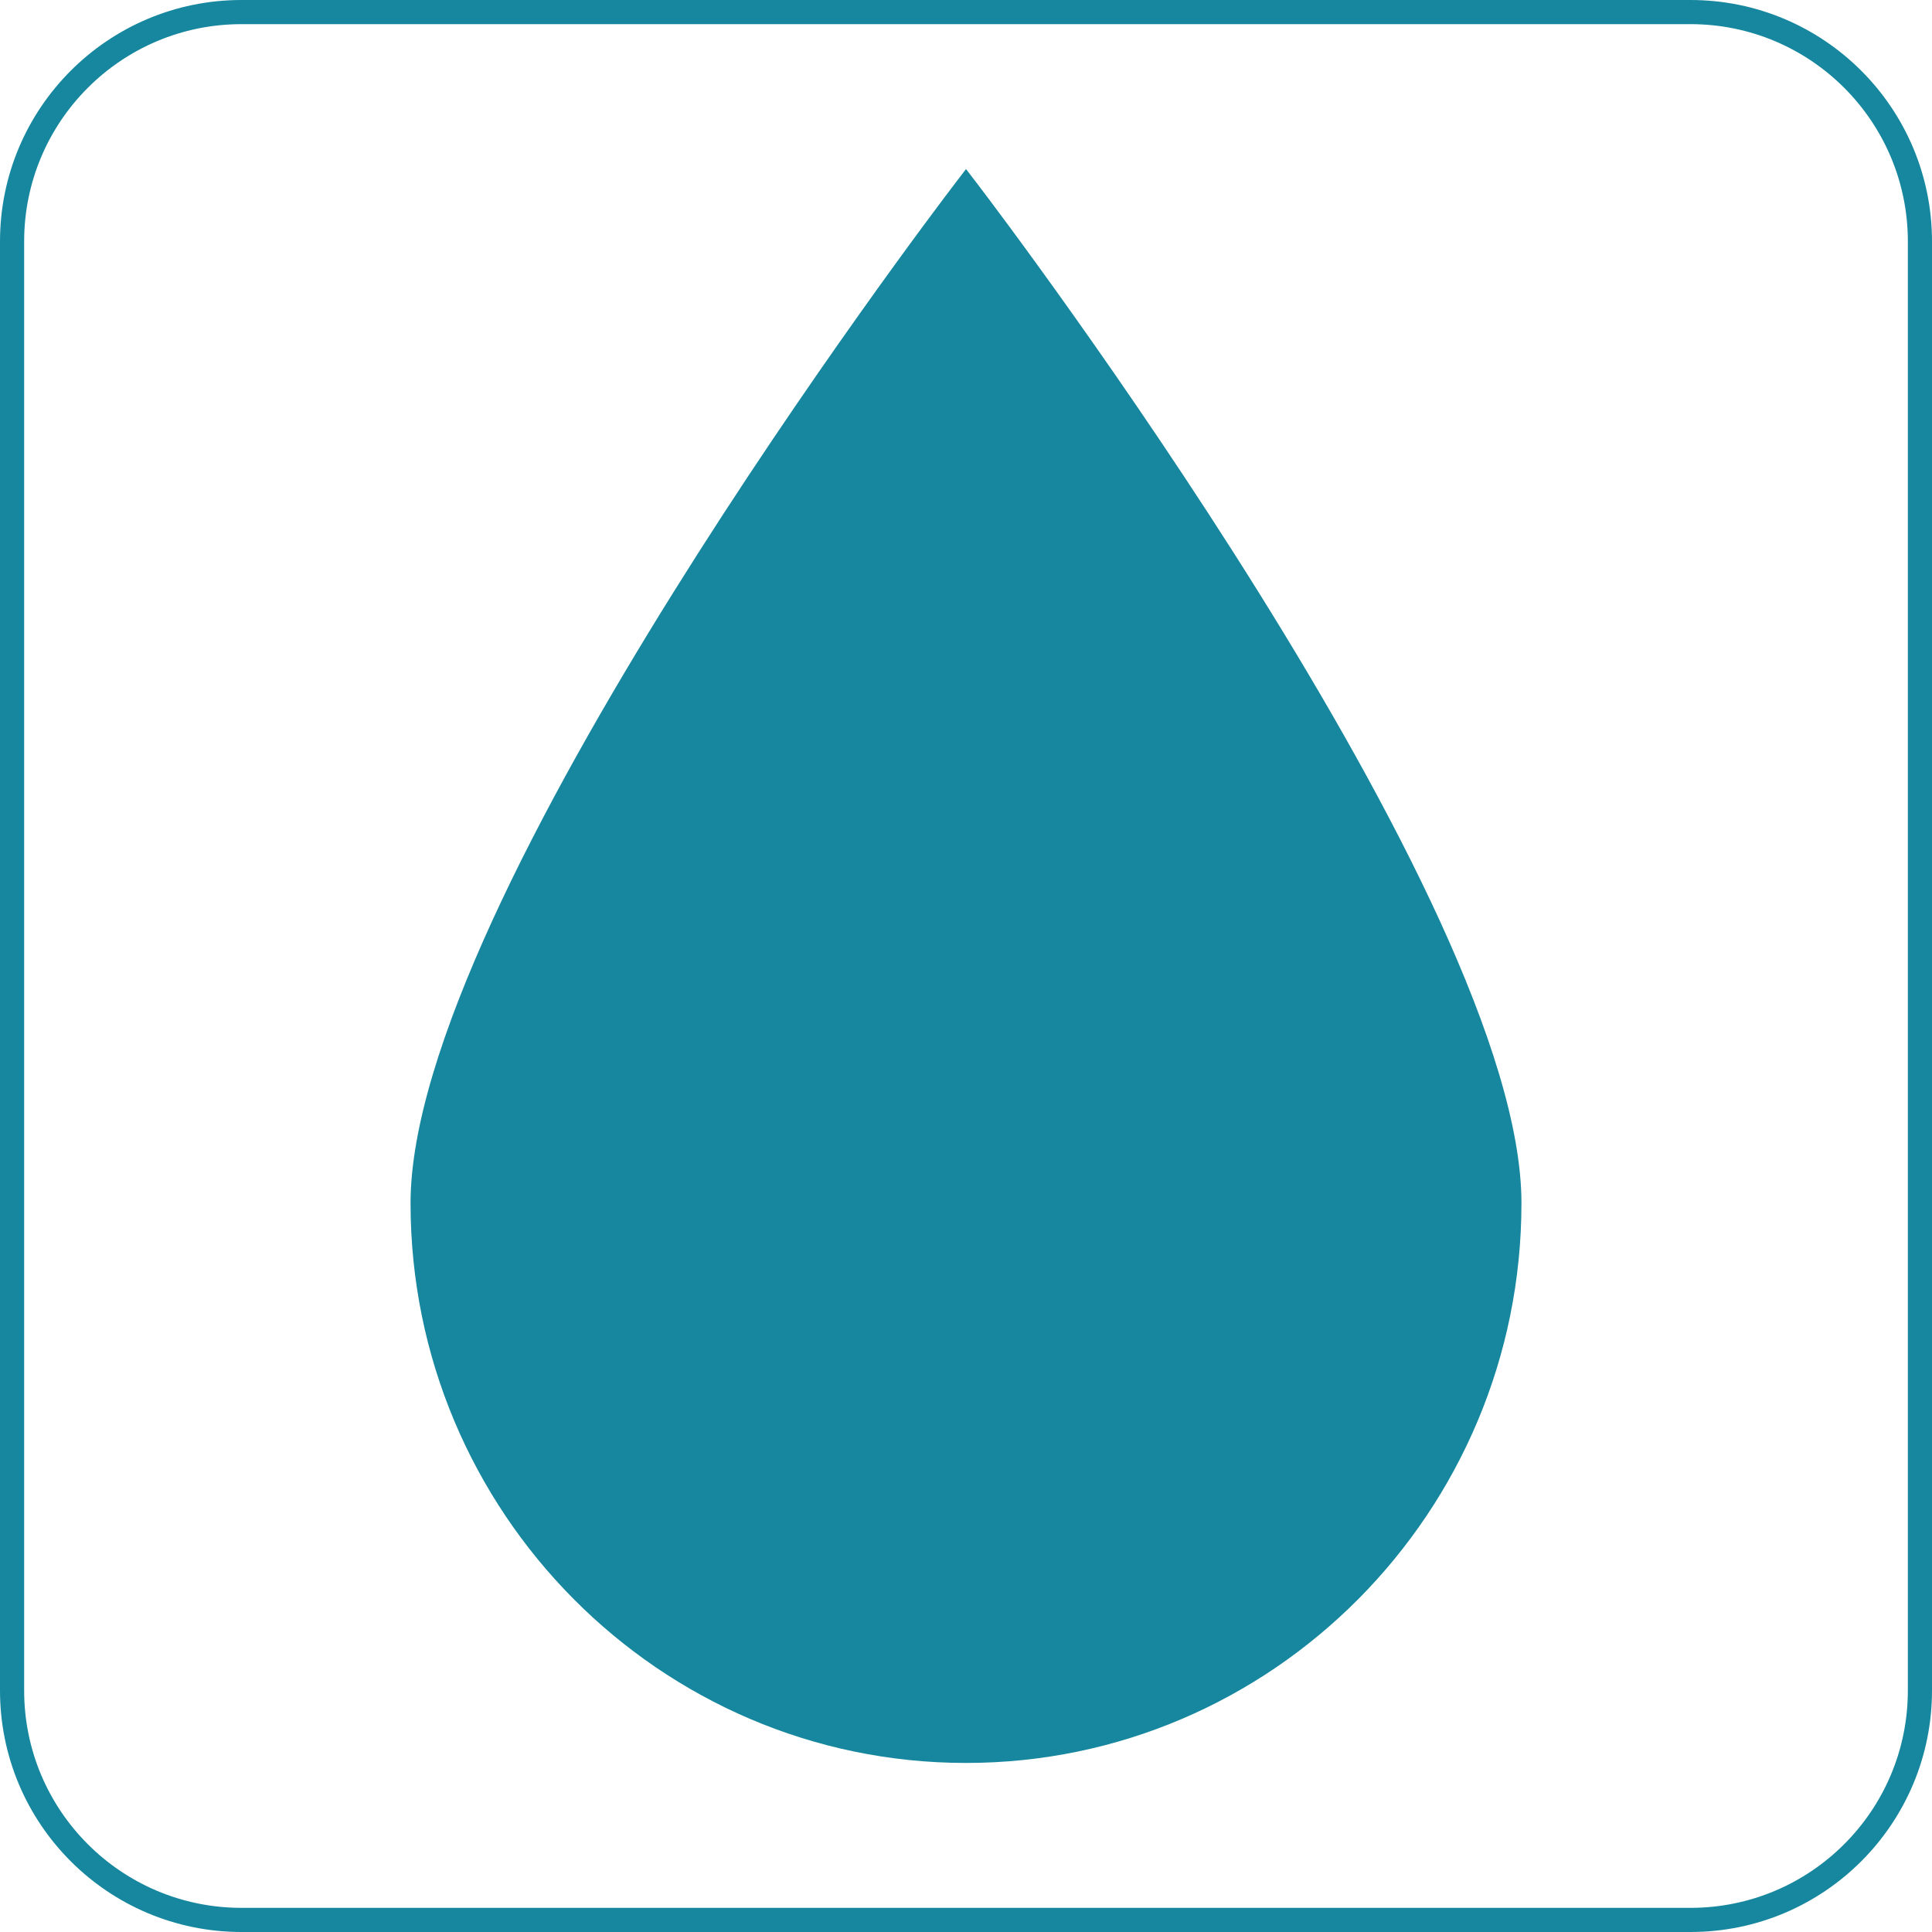
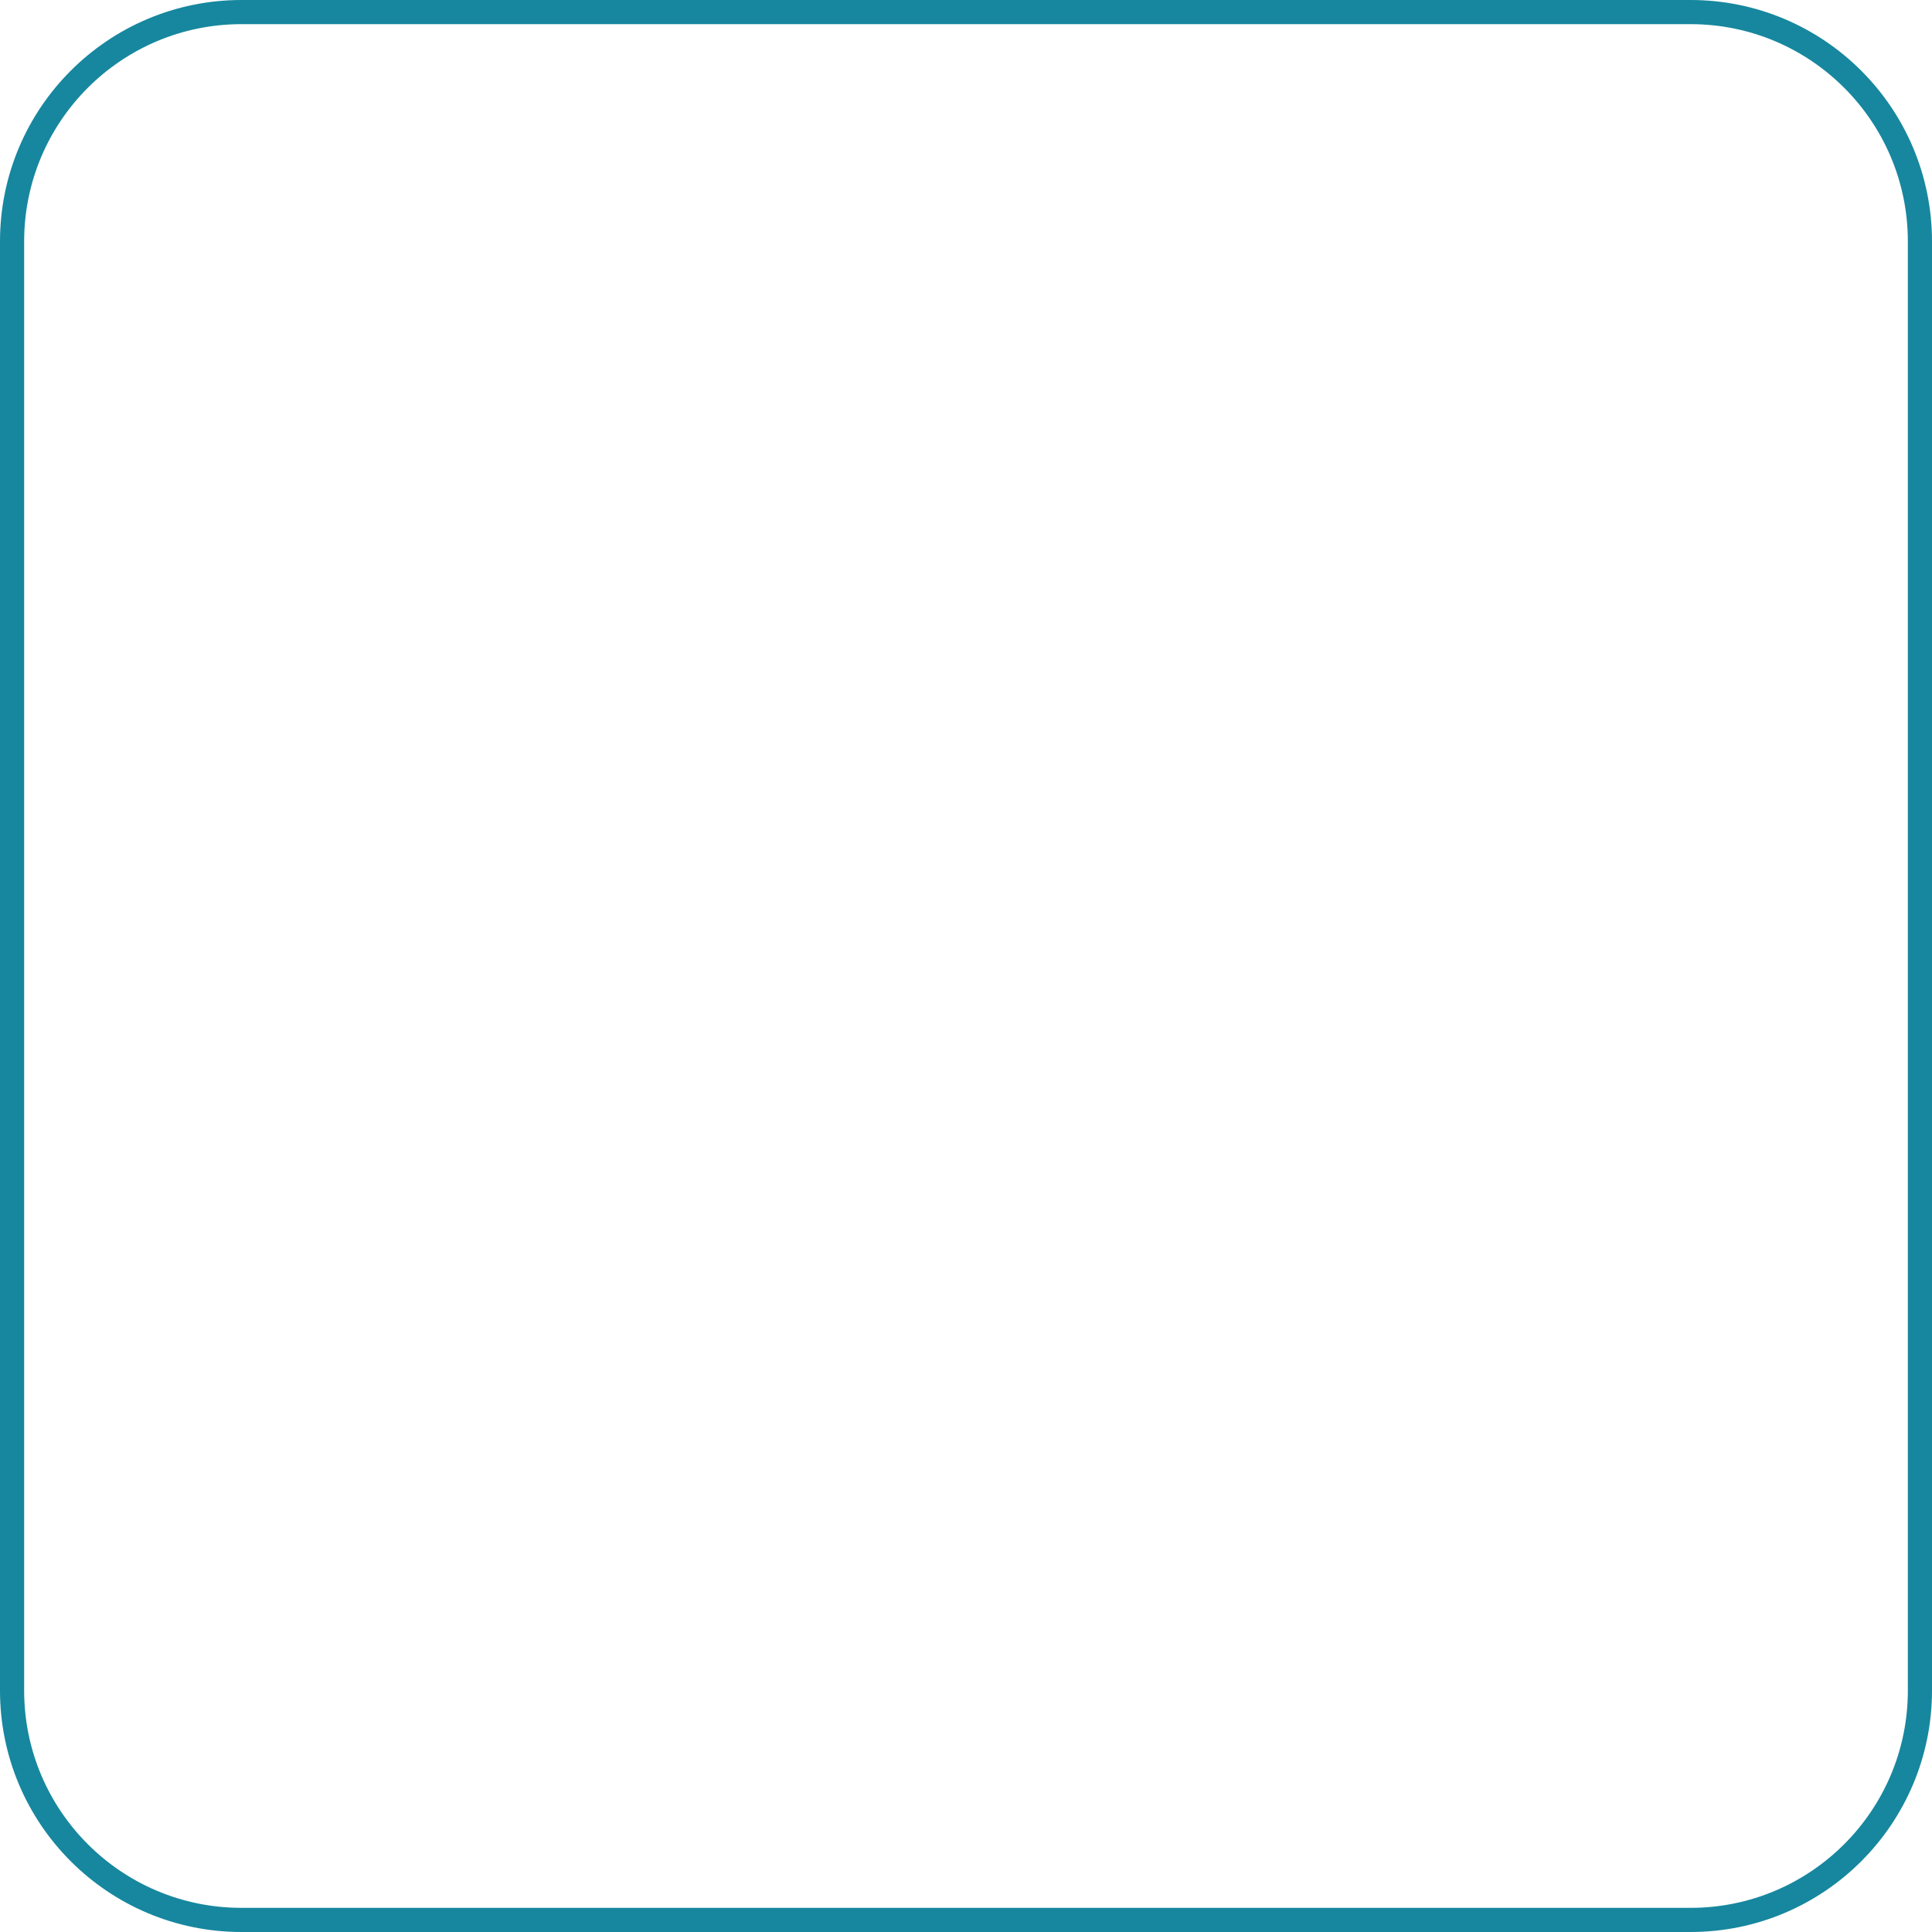
<svg xmlns="http://www.w3.org/2000/svg" width="80" height="80" viewBox="0 0 80 80" fill="none">
  <path d="M0.5 10C0.5 4.753 4.753 0.5 10 0.5H70C75.247 0.5 79.5 4.753 79.5 10V70C79.5 75.247 75.247 79.5 70 79.5H10C4.753 79.5 0.5 75.247 0.5 70V10Z" stroke="#16879E" />
-   <path d="M40 73C52.682 73 63 62.602 63 49.82C63 37.302 41.444 8.89 40.526 7.687L40 7L39.473 7.692C38.556 8.892 17 37.306 17 49.822C17 62.602 27.318 73 40 73Z" fill="#16879E" />
</svg>